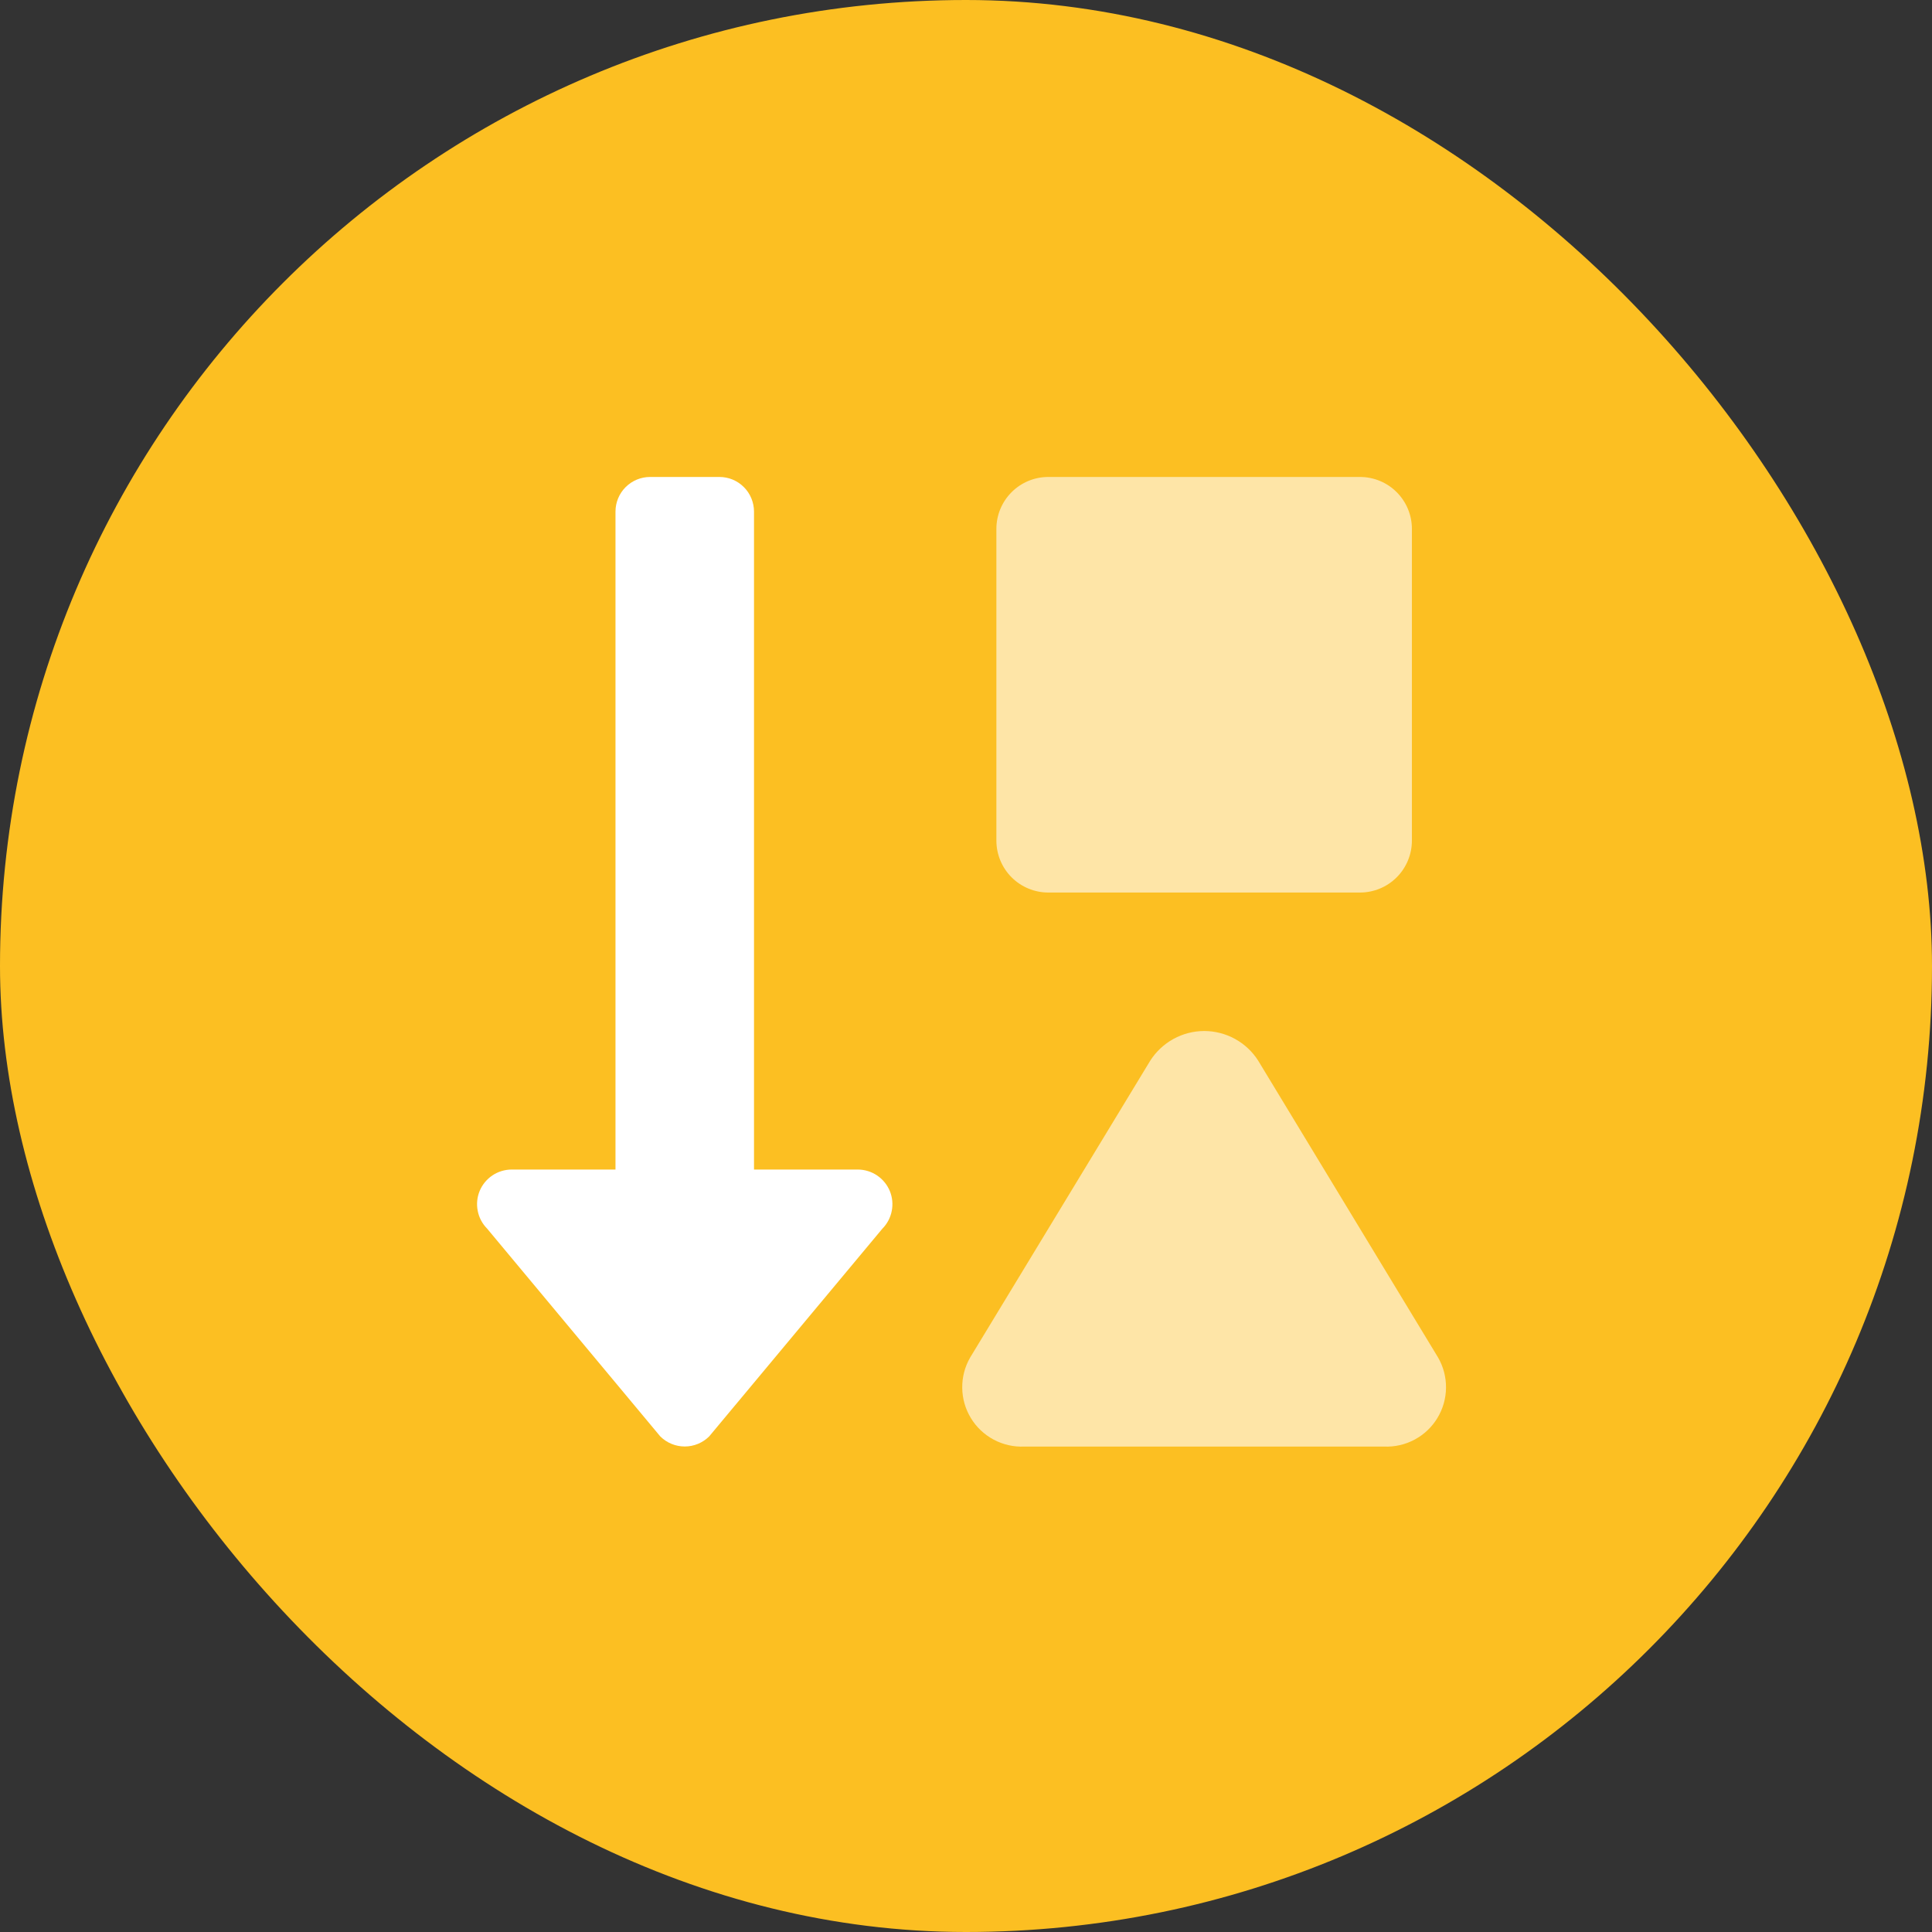
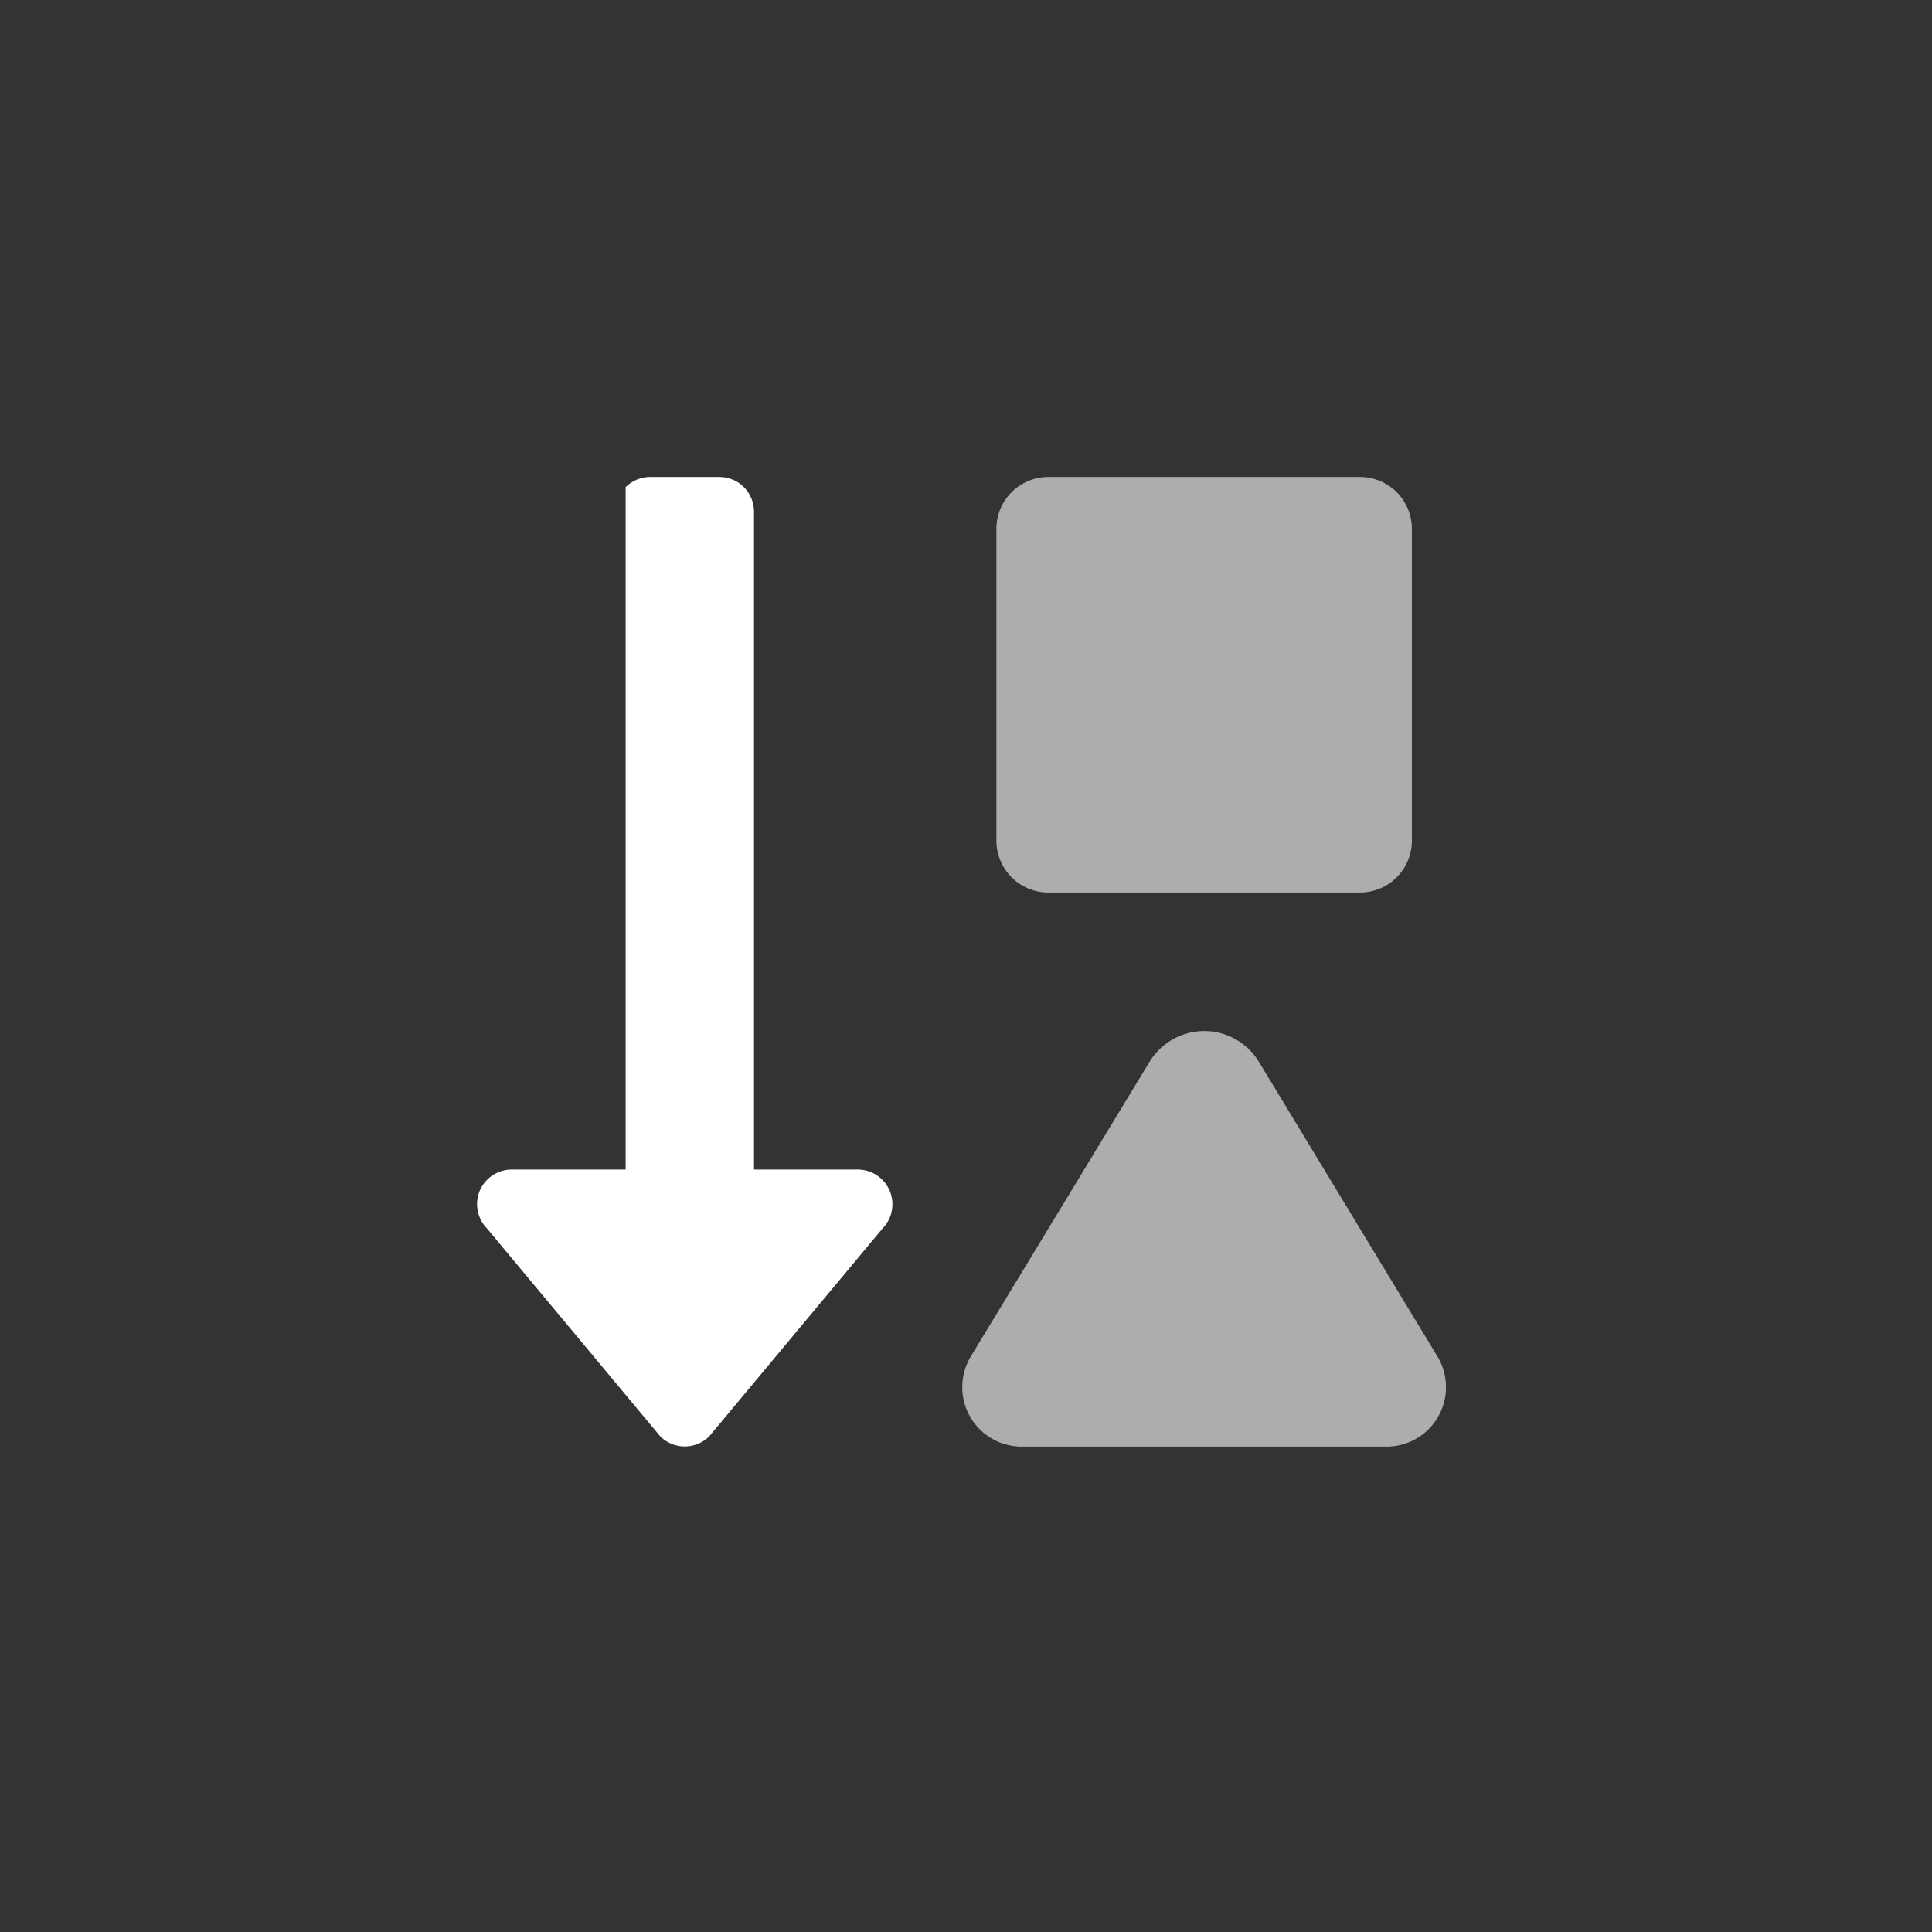
<svg xmlns="http://www.w3.org/2000/svg" width="40" height="40" viewBox="0 0 40 40" fill="none">
  <rect x="0" y="0" width="40" height="40" fill="#333333" stroke="none" />
-   <rect width="40" height="40" rx="20" fill="#FCBF22" />
  <mask id="mask0_87_2040" style="mask-type:alpha" maskUnits="userSpaceOnUse" x="0" y="0" width="40" height="40">
    <rect width="40" height="40" fill="#F3FDDE" />
  </mask>
  <g mask="url(#mask0_87_2040)">
</g>
  <path opacity="0.6" d="M29.774 28.106L26.05 21.961C25.931 21.773 25.766 21.618 25.57 21.51C25.375 21.403 25.155 21.346 24.933 21.346C24.709 21.346 24.49 21.403 24.295 21.51C24.099 21.618 23.934 21.773 23.814 21.961L20.086 28.106C19.976 28.297 19.919 28.514 19.922 28.734C19.924 28.955 19.986 29.17 20.1 29.358C20.214 29.547 20.377 29.701 20.571 29.805C20.765 29.909 20.984 29.959 21.204 29.95H28.656C28.876 29.959 29.095 29.909 29.289 29.805C29.483 29.701 29.646 29.547 29.76 29.358C29.874 29.17 29.936 28.955 29.938 28.734C29.941 28.514 29.884 28.297 29.774 28.106H29.774ZM21.704 18.479H28.157C28.442 18.479 28.716 18.365 28.917 18.164C29.119 17.962 29.232 17.688 29.232 17.403V10.95C29.232 10.665 29.119 10.392 28.917 10.19C28.716 9.988 28.442 9.875 28.157 9.875H21.704C21.419 9.875 21.145 9.988 20.944 10.19C20.742 10.392 20.629 10.665 20.629 10.95V17.403C20.629 17.688 20.742 17.962 20.944 18.164C21.145 18.365 21.419 18.479 21.704 18.479Z" fill="white" />
-   <path d="M17.761 24.214H15.611V10.592C15.611 10.498 15.592 10.405 15.556 10.317C15.52 10.23 15.467 10.151 15.401 10.085C15.334 10.018 15.255 9.965 15.168 9.929C15.081 9.893 14.987 9.875 14.893 9.875H13.46C13.269 9.875 13.087 9.951 12.953 10.085C12.818 10.22 12.743 10.402 12.743 10.592V24.214H10.592C10.45 24.215 10.312 24.257 10.194 24.336C10.077 24.415 9.985 24.527 9.931 24.657C9.877 24.788 9.863 24.932 9.891 25.071C9.918 25.21 9.986 25.337 10.086 25.438L13.67 29.739C13.805 29.873 13.987 29.948 14.177 29.948C14.366 29.948 14.548 29.873 14.683 29.739L18.269 25.438C18.369 25.337 18.436 25.209 18.463 25.07C18.49 24.931 18.476 24.788 18.422 24.657C18.367 24.526 18.276 24.415 18.158 24.336C18.041 24.257 17.903 24.215 17.761 24.214Z" fill="white" />
+   <path d="M17.761 24.214H15.611V10.592C15.611 10.498 15.592 10.405 15.556 10.317C15.52 10.23 15.467 10.151 15.401 10.085C15.334 10.018 15.255 9.965 15.168 9.929C15.081 9.893 14.987 9.875 14.893 9.875H13.46C13.269 9.875 13.087 9.951 12.953 10.085V24.214H10.592C10.45 24.215 10.312 24.257 10.194 24.336C10.077 24.415 9.985 24.527 9.931 24.657C9.877 24.788 9.863 24.932 9.891 25.071C9.918 25.21 9.986 25.337 10.086 25.438L13.67 29.739C13.805 29.873 13.987 29.948 14.177 29.948C14.366 29.948 14.548 29.873 14.683 29.739L18.269 25.438C18.369 25.337 18.436 25.209 18.463 25.07C18.49 24.931 18.476 24.788 18.422 24.657C18.367 24.526 18.276 24.415 18.158 24.336C18.041 24.257 17.903 24.215 17.761 24.214Z" fill="white" />
</svg>